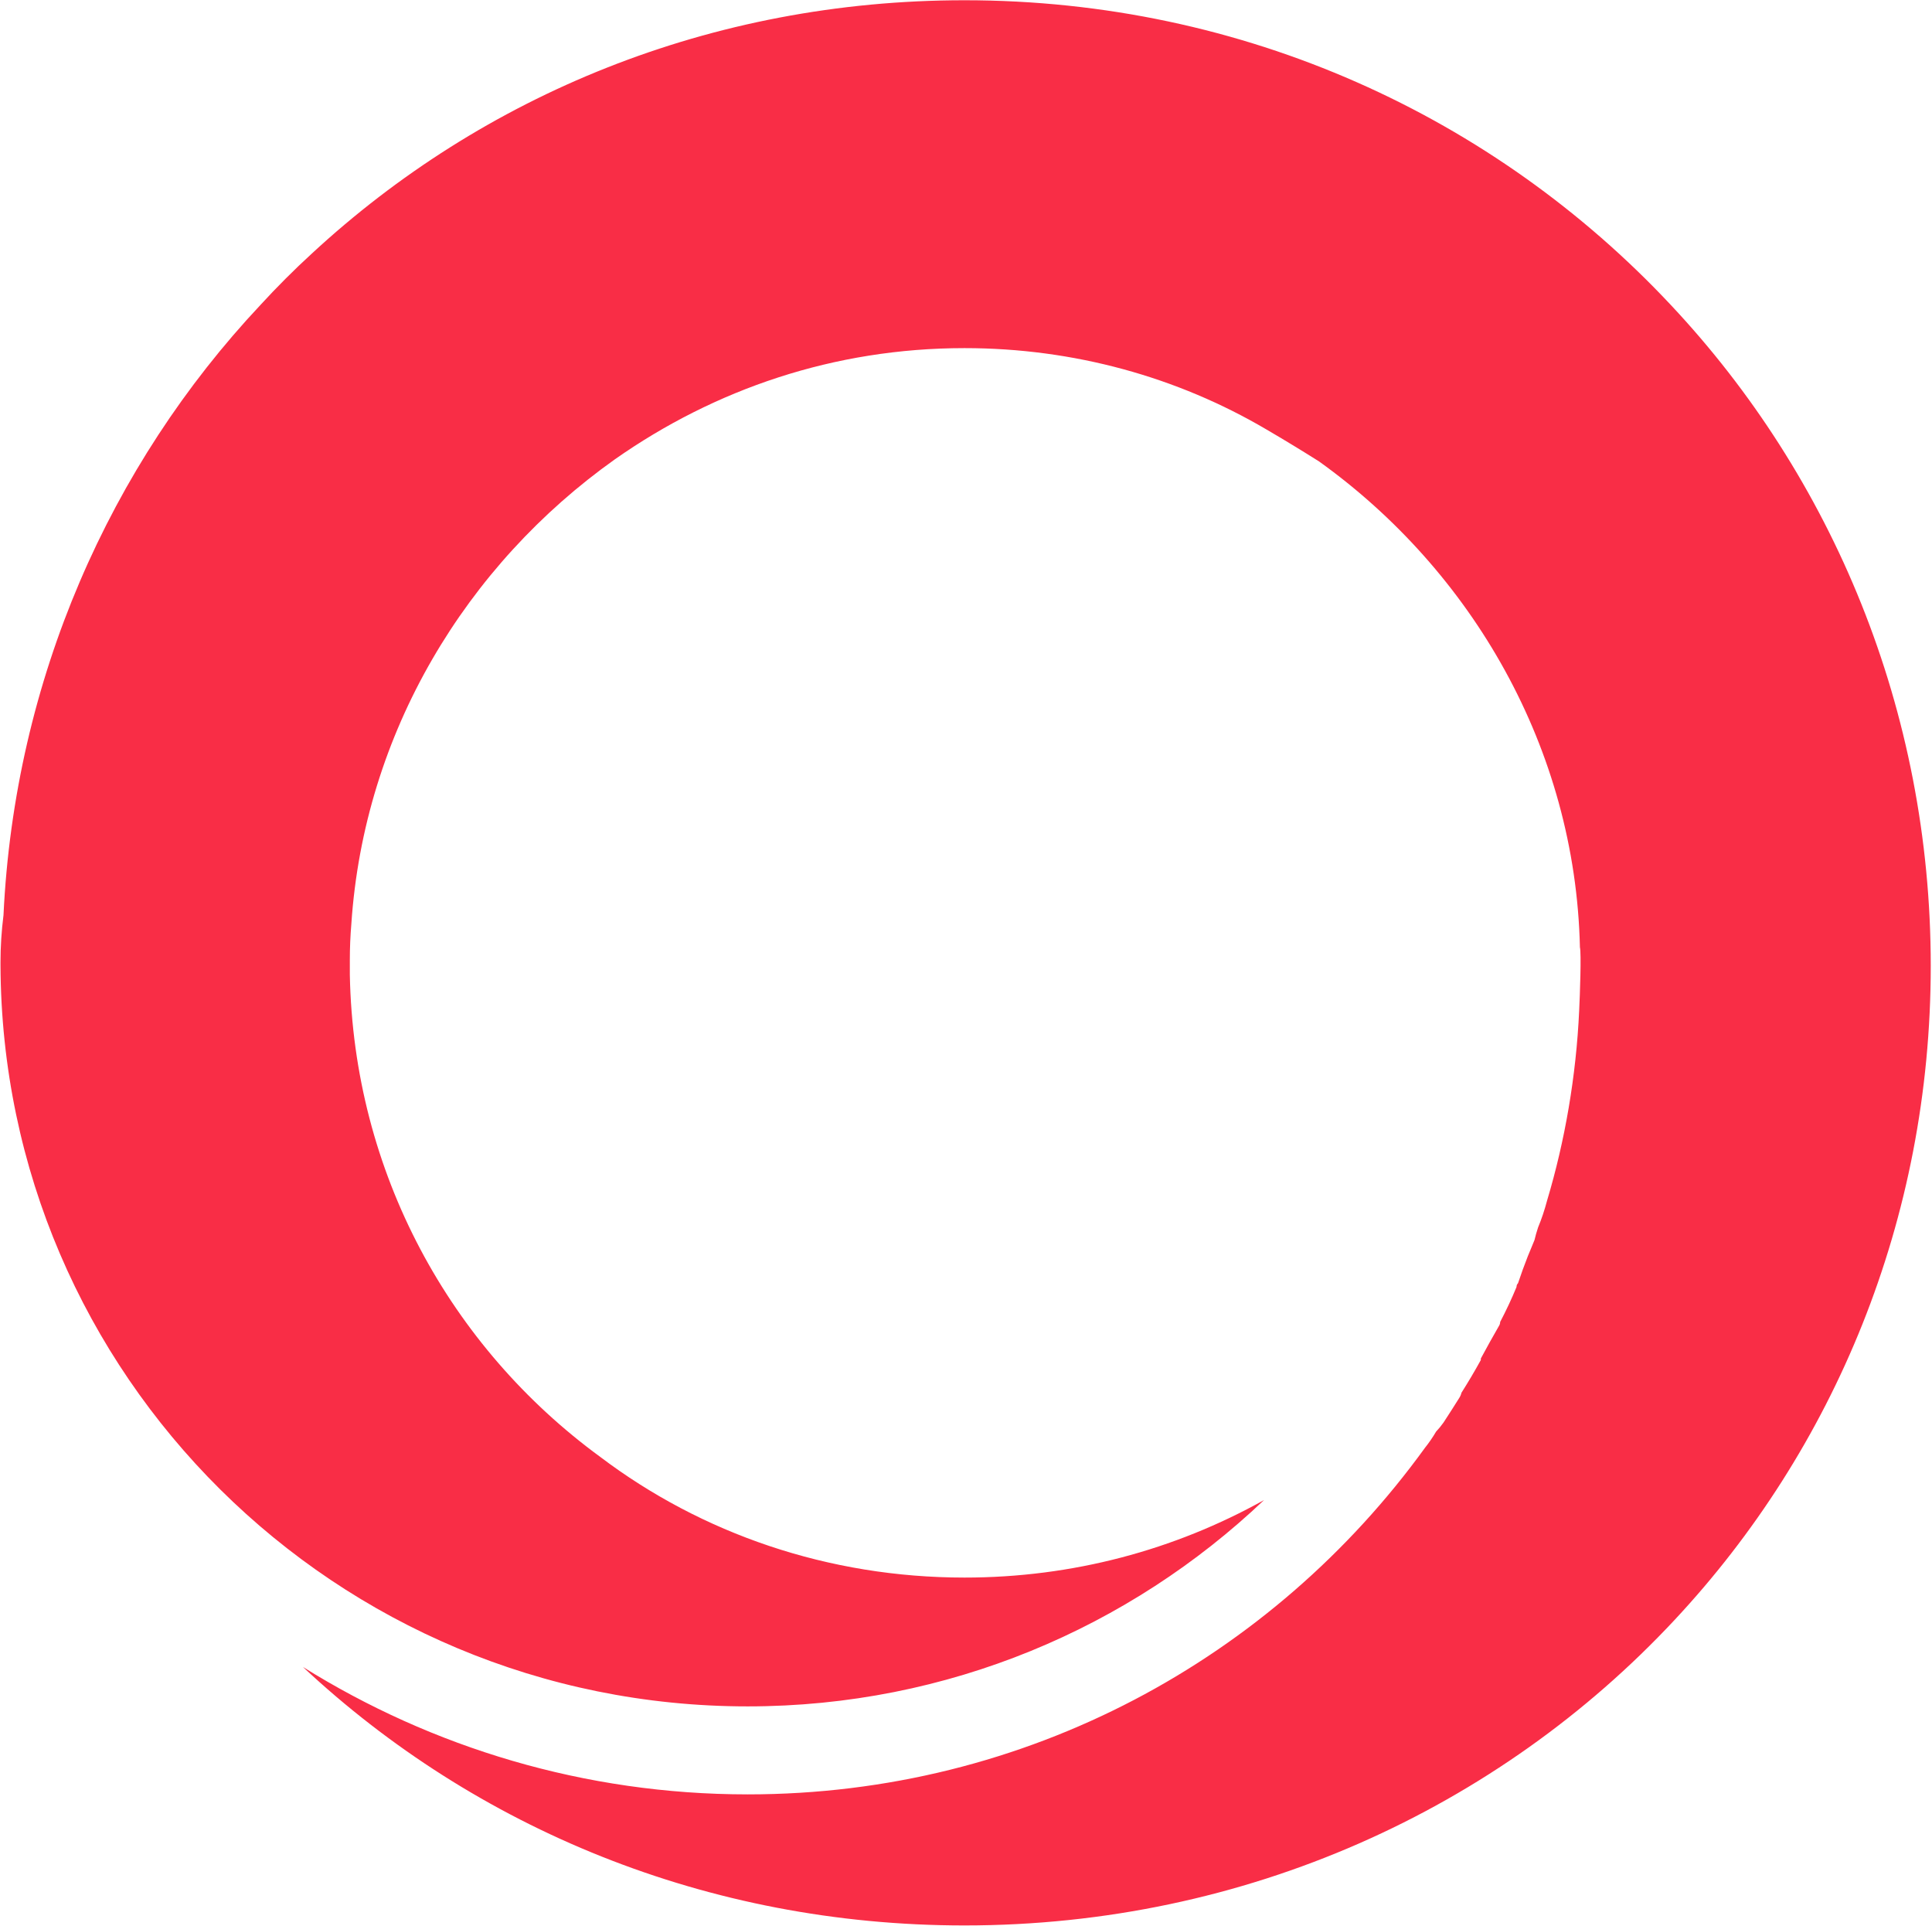
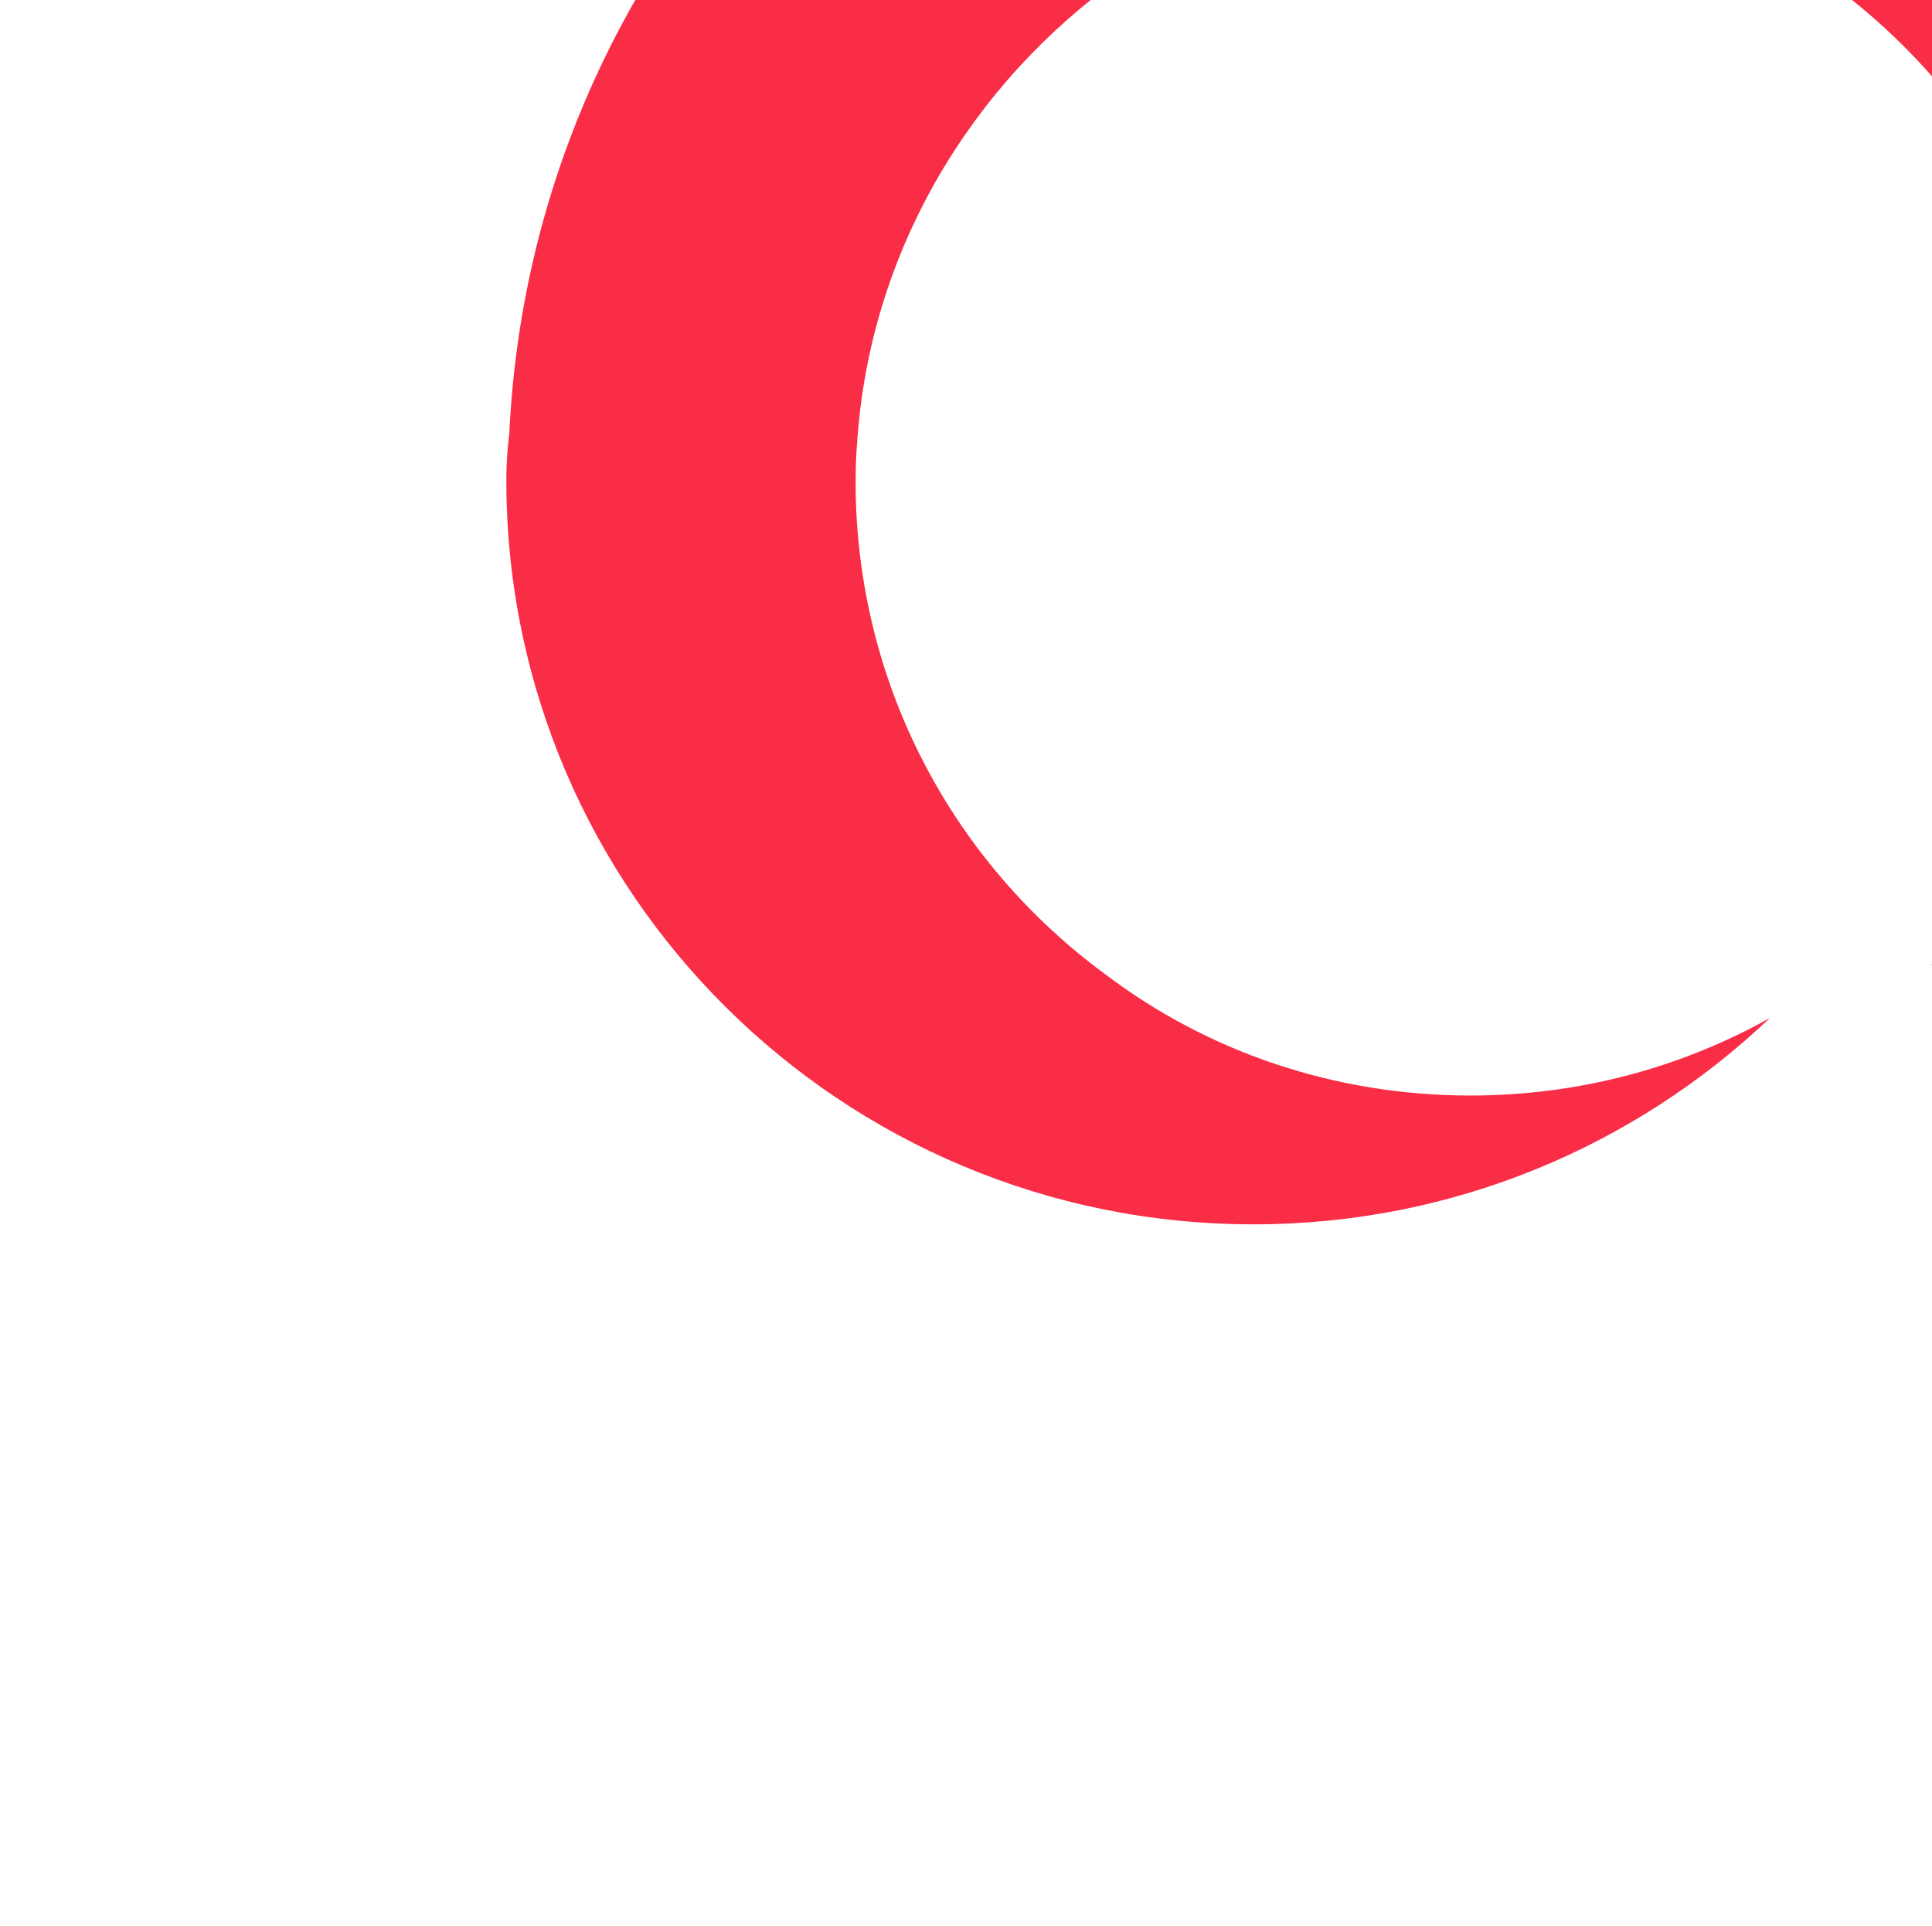
<svg xmlns="http://www.w3.org/2000/svg" version="1.2" viewBox="0 0 1548 1543" width="1548" height="1543">
  <style>.a{fill:#f92d46}</style>
-   <path fill-rule="evenodd" class="a" d="m1547 773.8c0 203.5-77.6 387.4-205.3 524.1-140.9 151-343.3 244.7-568.9 244.7-206.5 0-392.2-78.2-530.1-207.1 103.3 64.5 225.7 102.1 356.4 102.1 223.8 0 420.8-109.3 542.6-277.6q4.8-6 9-13.1 2.9-3 5.9-7.2 6.6-10.1 12.6-19.7 1.2-1.8 1.8-4.2 8.3-13.1 15.5-26.2v-1.2q7.1-13.2 14.3-25.7 1.2-1.8 1.2-3.6 7.2-13.7 13.1-28 0-1.8 1.2-3 3.6-10.8 7.8-21.5 3-7.2 5.4-13.1 1.1-4.8 2.9-10.2 4.2-10.1 7.2-21.5c14.3-47.7 23.3-99.7 25.7-152.2 0.6-11.9 1.8-46 0.6-50.7-3.6-159.4-86.6-301.5-209-389.2q-20.9-13.2-42.3-25.7c-71.1-41.8-154-65.1-241.8-65.1-104.5 0-200 32.9-280 89-119.3 84.7-201.1 219.1-211.3 372.5q-1.2 14.3-1.2 28.6v4.2 7.8c3 158.7 80.6 298.4 200.6 386.2 81.2 61.4 182.7 96.7 291.9 96.7 86.6 0 168.3-22.1 240-62.1-107.5 102.1-253.1 165.3-413.7 165.3-330.1 0-597.5-265.6-598.7-593.9v-2.4q0-18.5 2.4-37.6c8.9-188.6 85.3-360.5 205.9-488.9q19.7-21.5 41.2-41.2c136.7-126.5 319.4-202.9 522.9-202.9 224.4 0 425 93.7 565.9 244.1 129.5 137.9 208.3 324.7 208.3 529.5z" />
+   <path fill-rule="evenodd" class="a" d="m1547 773.8q4.8-6 9-13.1 2.9-3 5.9-7.2 6.6-10.1 12.6-19.7 1.2-1.8 1.8-4.2 8.3-13.1 15.5-26.2v-1.2q7.1-13.2 14.3-25.7 1.2-1.8 1.2-3.6 7.2-13.7 13.1-28 0-1.8 1.2-3 3.6-10.8 7.8-21.5 3-7.2 5.4-13.1 1.1-4.8 2.9-10.2 4.2-10.1 7.2-21.5c14.3-47.7 23.3-99.7 25.7-152.2 0.6-11.9 1.8-46 0.6-50.7-3.6-159.4-86.6-301.5-209-389.2q-20.9-13.2-42.3-25.7c-71.1-41.8-154-65.1-241.8-65.1-104.5 0-200 32.9-280 89-119.3 84.7-201.1 219.1-211.3 372.5q-1.2 14.3-1.2 28.6v4.2 7.8c3 158.7 80.6 298.4 200.6 386.2 81.2 61.4 182.7 96.7 291.9 96.7 86.6 0 168.3-22.1 240-62.1-107.5 102.1-253.1 165.3-413.7 165.3-330.1 0-597.5-265.6-598.7-593.9v-2.4q0-18.5 2.4-37.6c8.9-188.6 85.3-360.5 205.9-488.9q19.7-21.5 41.2-41.2c136.7-126.5 319.4-202.9 522.9-202.9 224.4 0 425 93.7 565.9 244.1 129.5 137.9 208.3 324.7 208.3 529.5z" />
</svg>